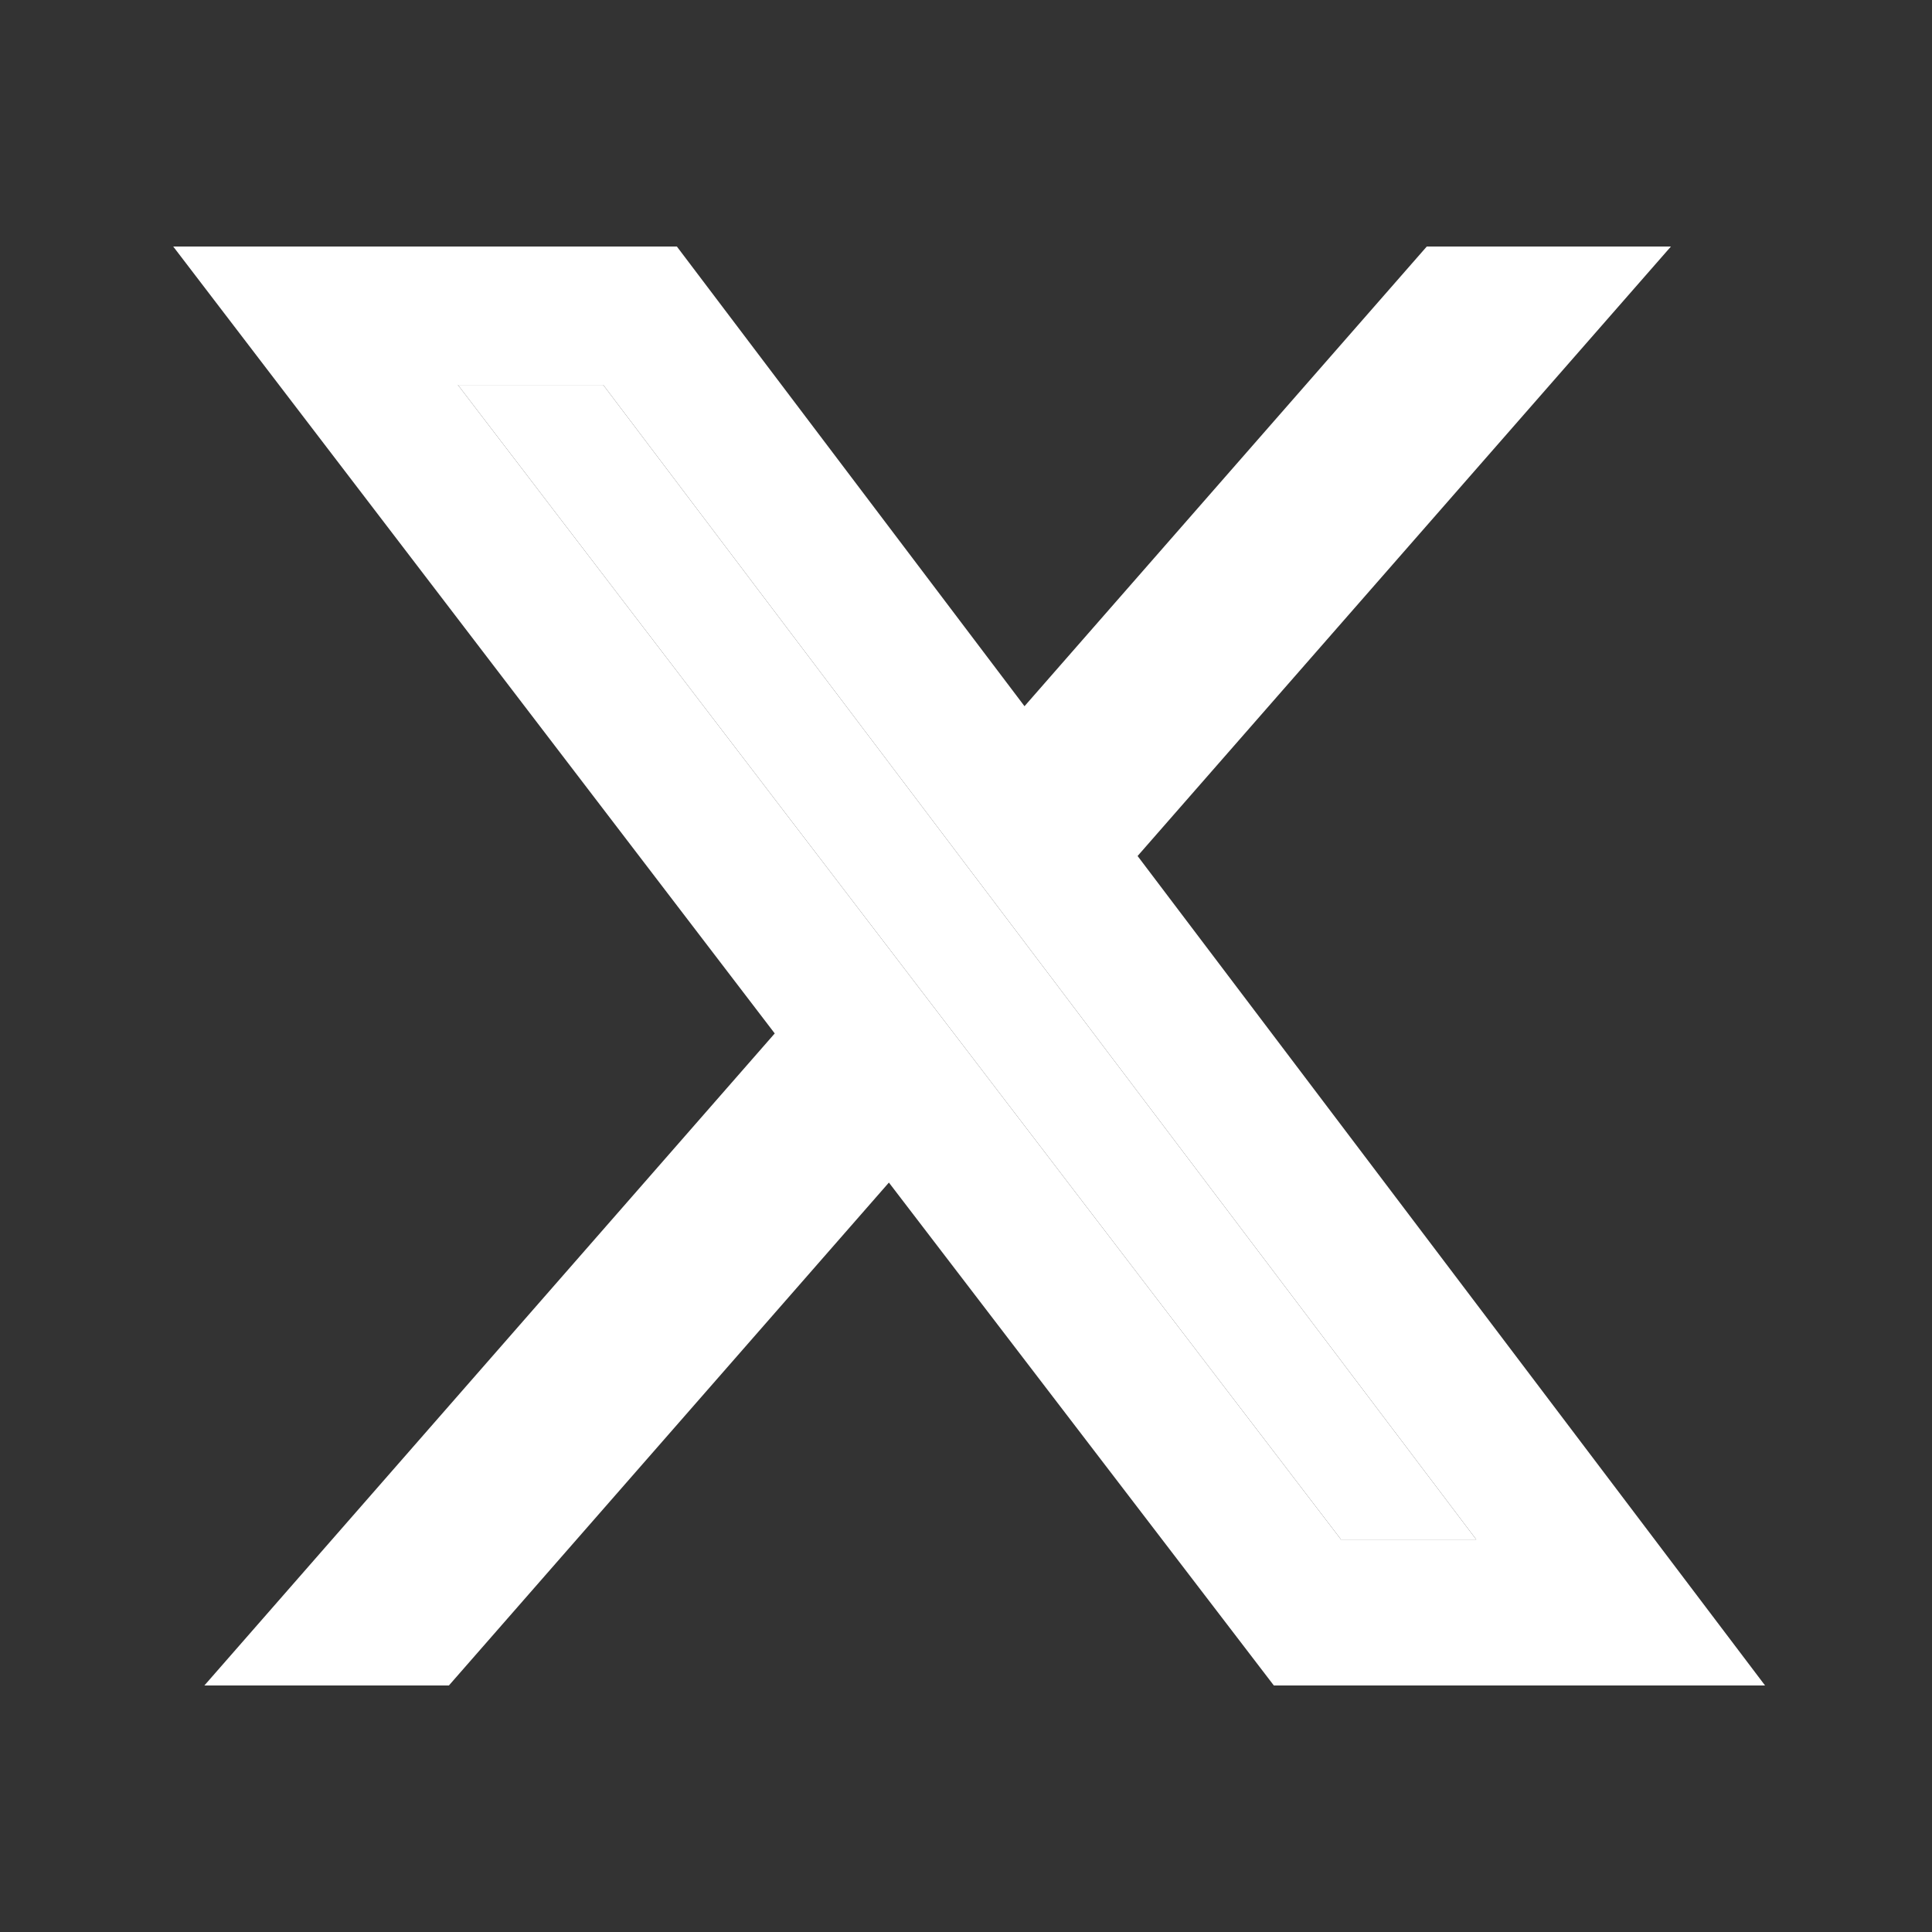
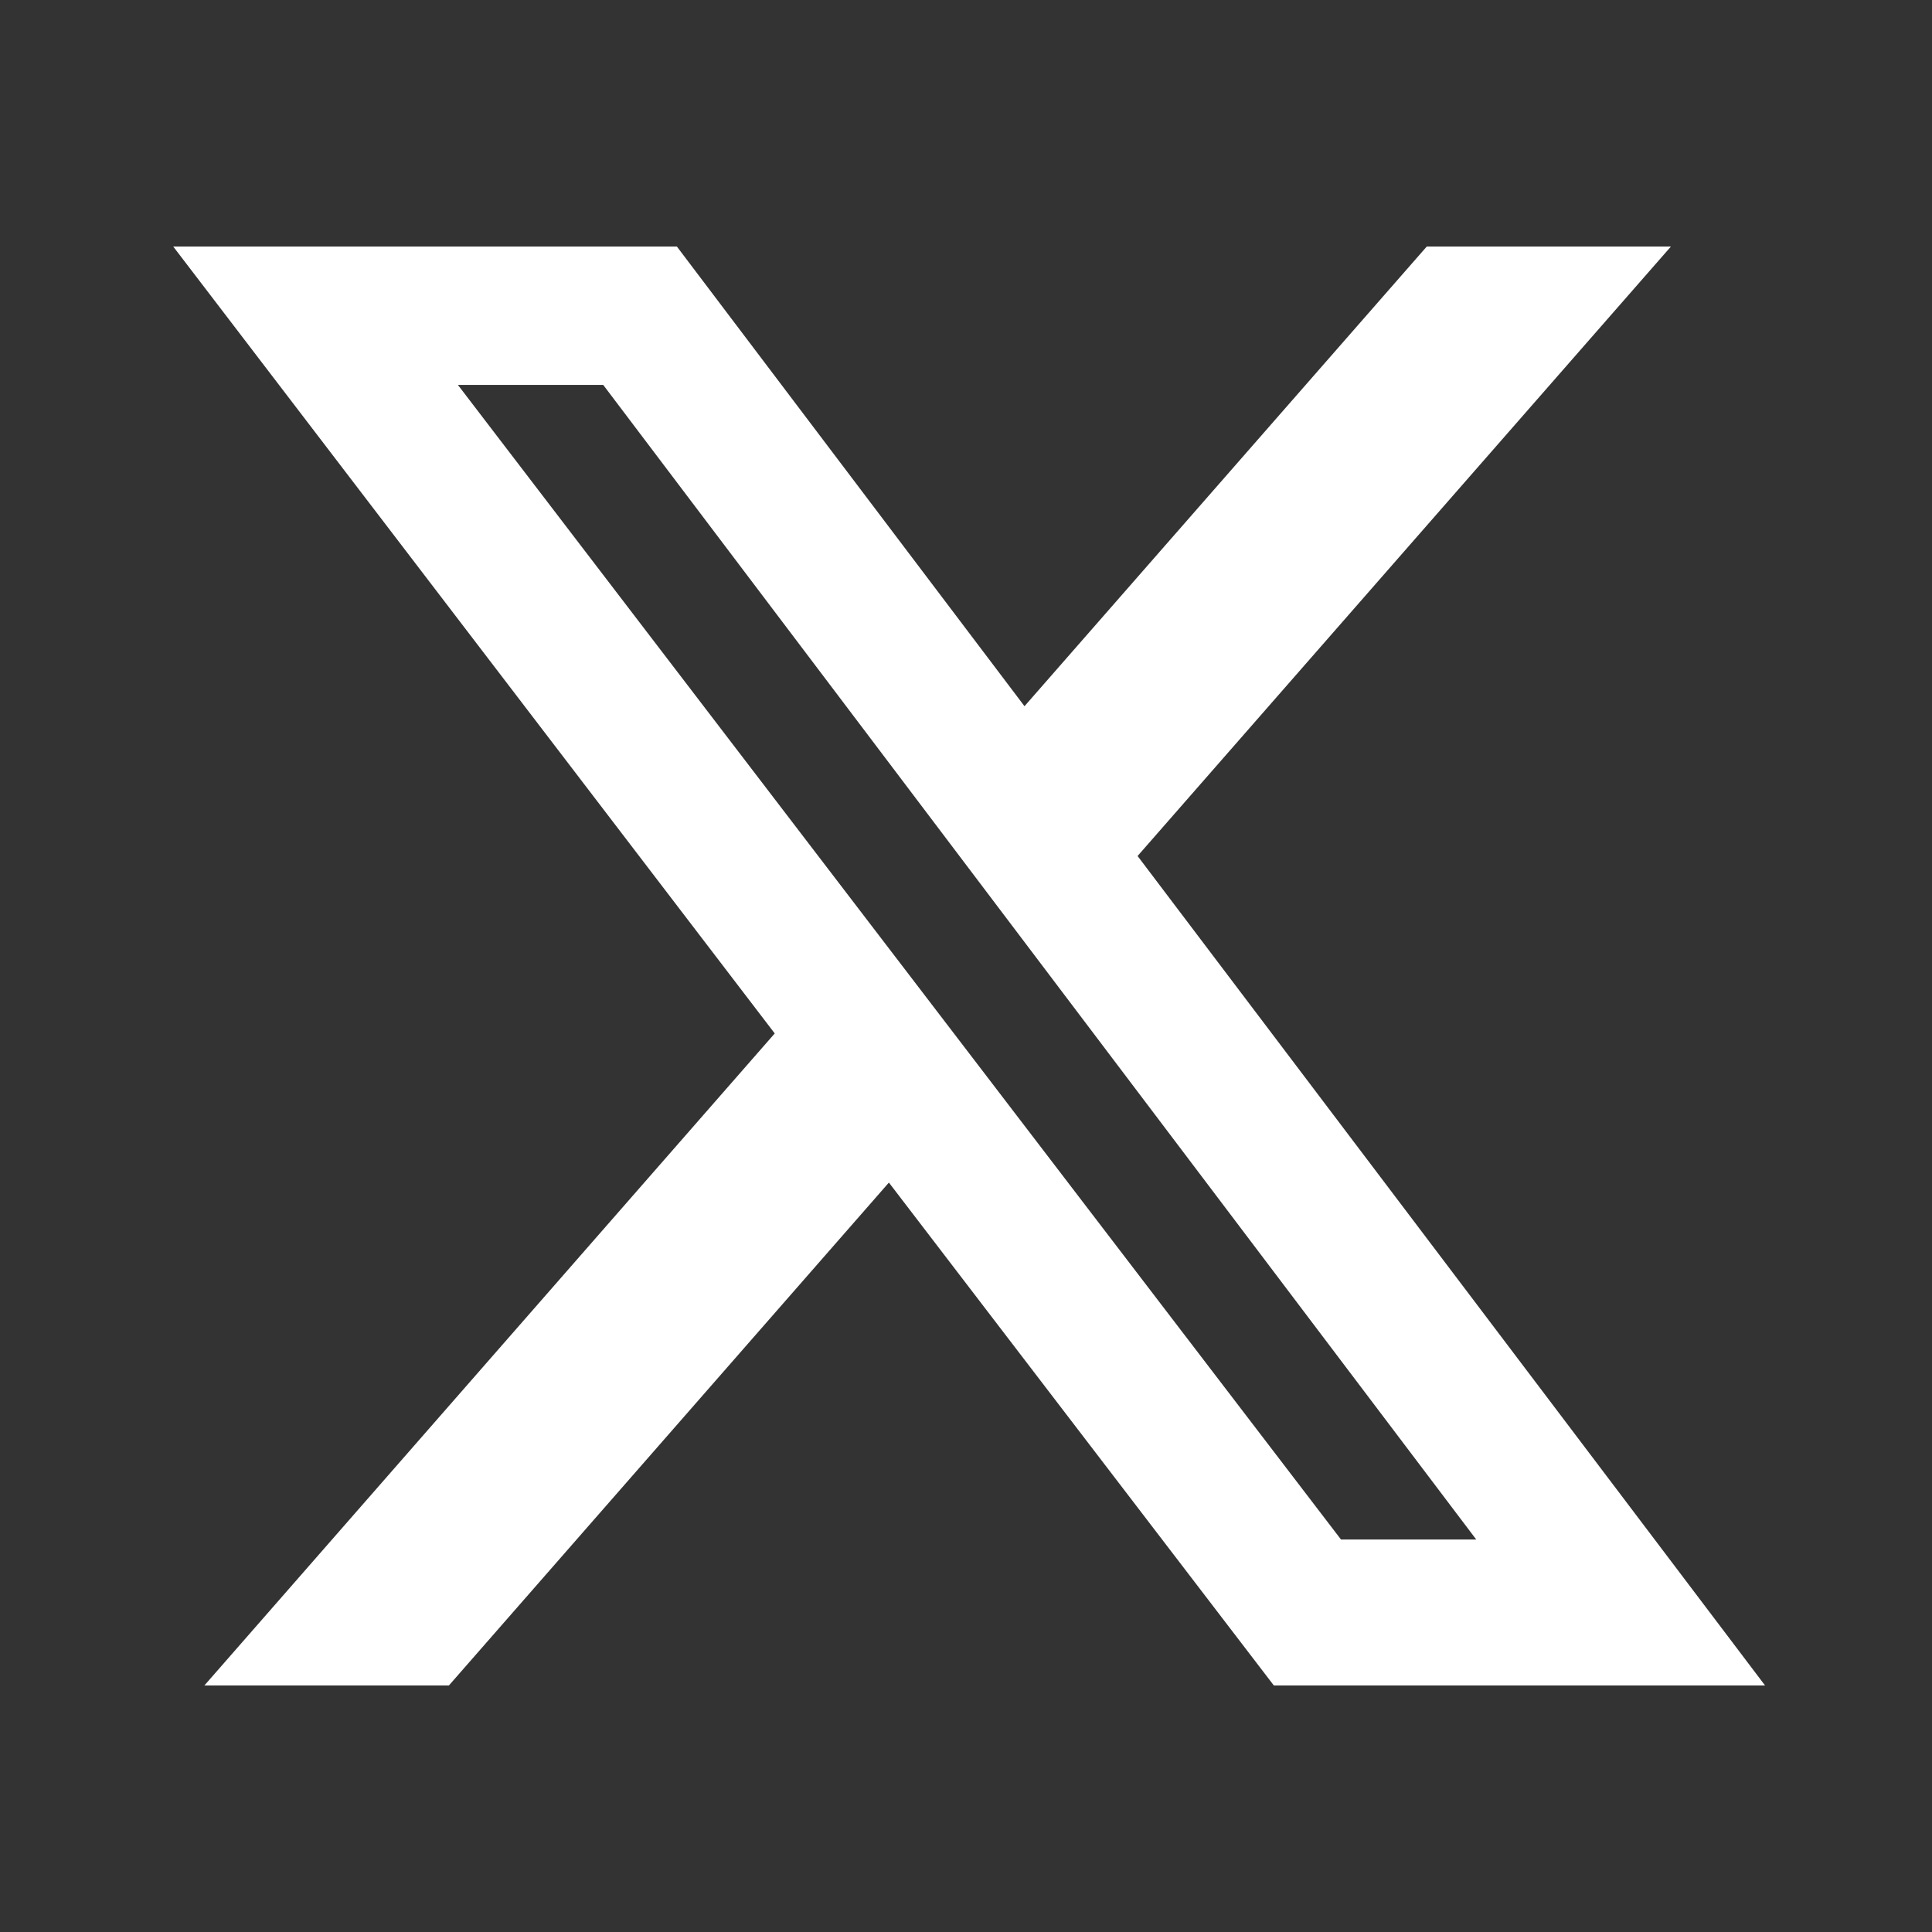
<svg xmlns="http://www.w3.org/2000/svg" width="32" height="32" viewBox="0 0 32 32" fill="none">
  <rect x="0" y="0" width="32" height="32" fill="#333333" stroke="none" />
  <path d="M23.632 4.083H27.676L18.842 14.178L29.235 27.917H21.099L14.723 19.587L7.435 27.917H3.385L12.832 17.117L2.869 4.083H11.211L16.969 11.697L23.632 4.083ZM22.211 25.499H24.451L9.991 6.375H7.584L22.211 25.499Z" fill="white" />
-   <path d="M22.211 25.499H24.451L9.991 6.375H7.584L22.211 25.499Z" fill="white" />
</svg>